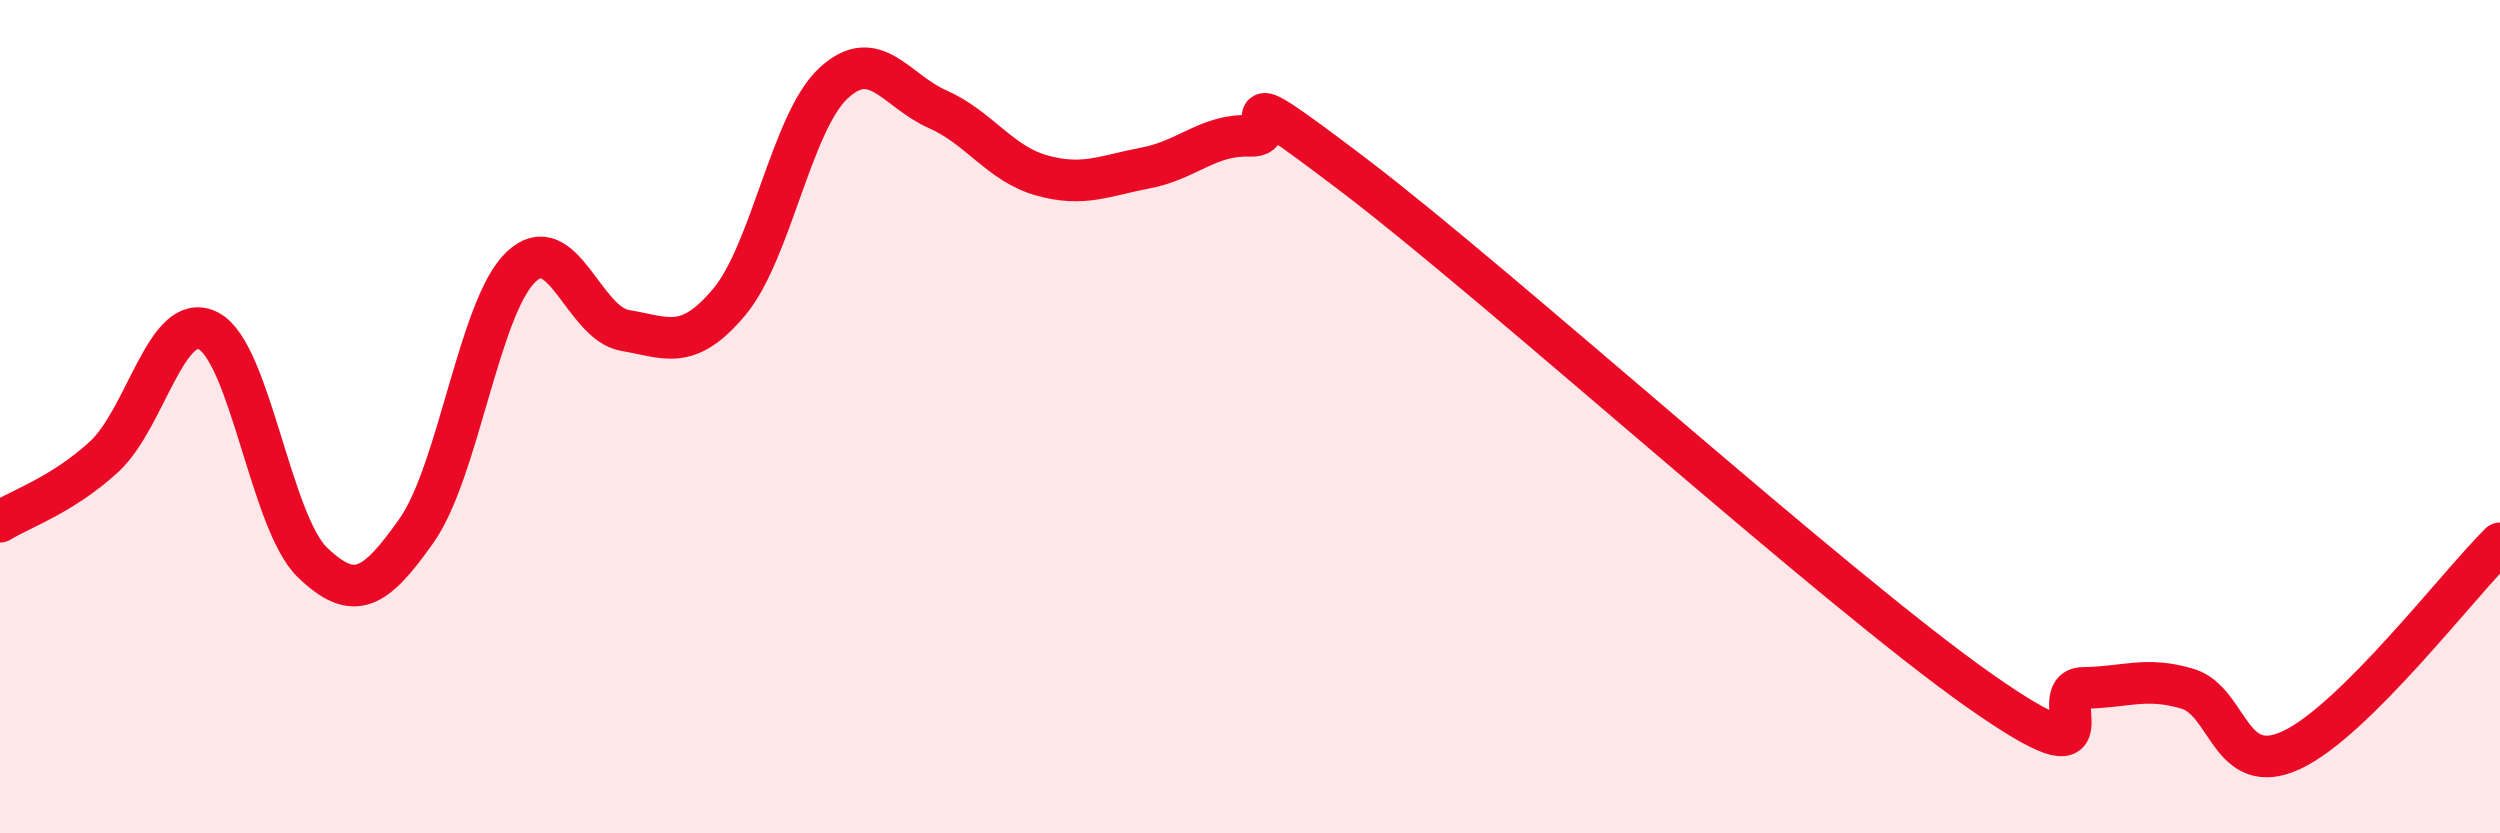
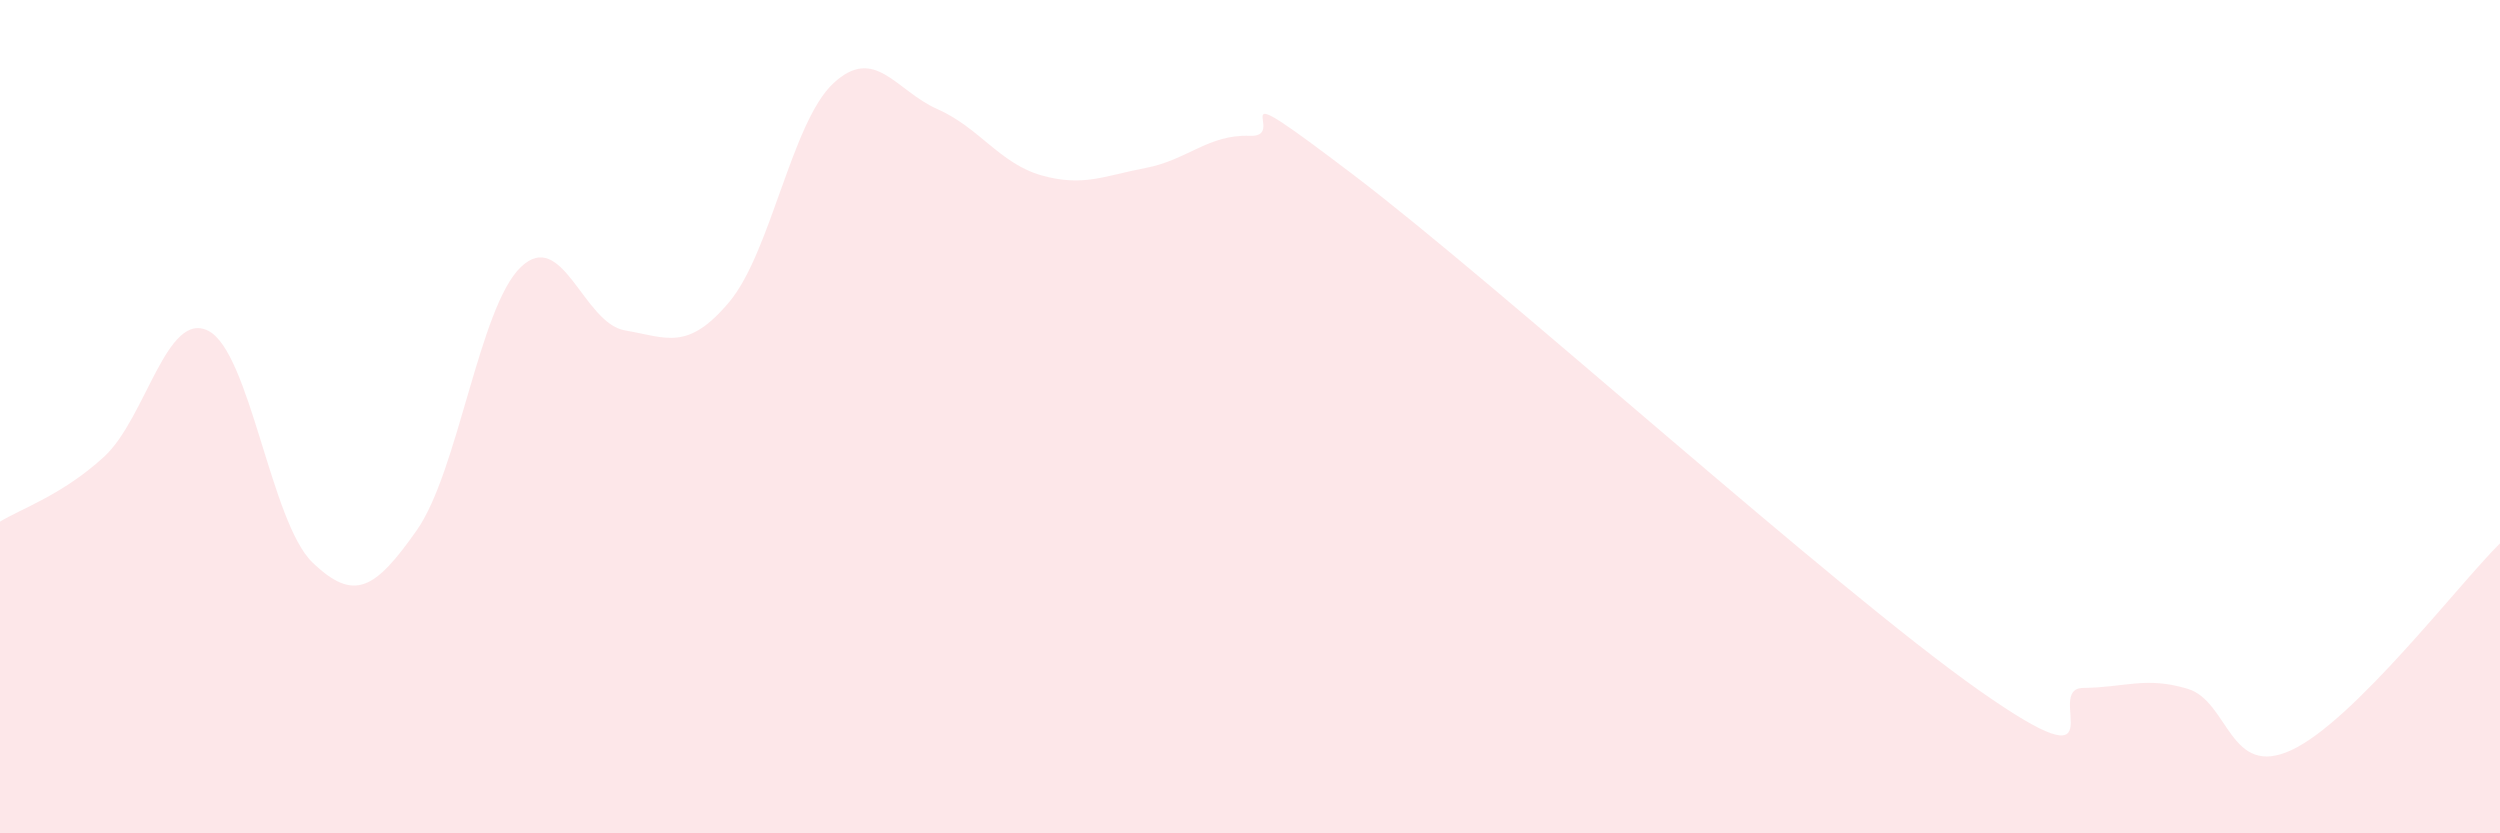
<svg xmlns="http://www.w3.org/2000/svg" width="60" height="20" viewBox="0 0 60 20">
  <path d="M 0,12.52 C 0.5,12.21 1.5,11.88 2.5,10.96 C 3.5,10.04 4,7.43 5,7.94 C 6,8.45 6.5,12.54 7.5,13.5 C 8.5,14.46 9,14.15 10,12.73 C 11,11.31 11.5,7.37 12.5,6.41 C 13.5,5.45 14,7.76 15,7.93 C 16,8.1 16.5,8.44 17.5,7.25 C 18.5,6.06 19,2.93 20,2 C 21,1.07 21.5,2.18 22.5,2.62 C 23.5,3.06 24,3.93 25,4.21 C 26,4.49 26.5,4.22 27.5,4.03 C 28.5,3.84 29,3.22 30,3.26 C 31,3.3 29,1.55 32.5,4.21 C 36,6.87 44,14.11 47.5,16.57 C 51,19.03 49,16.52 50,16.51 C 51,16.5 51.5,16.23 52.5,16.53 C 53.5,16.83 53.5,18.7 55,18 C 56.5,17.3 59,14.03 60,13.04L60 20L0 20Z" fill="#EB0A25" opacity="0.1" stroke-linecap="round" stroke-linejoin="round" />
-   <path d="M 0,12.52 C 0.5,12.21 1.5,11.88 2.5,10.96 C 3.5,10.04 4,7.43 5,7.94 C 6,8.45 6.5,12.54 7.5,13.5 C 8.5,14.46 9,14.15 10,12.73 C 11,11.31 11.5,7.37 12.5,6.41 C 13.5,5.45 14,7.76 15,7.93 C 16,8.1 16.5,8.44 17.5,7.25 C 18.5,6.06 19,2.93 20,2 C 21,1.07 21.5,2.18 22.5,2.62 C 23.5,3.06 24,3.93 25,4.21 C 26,4.49 26.5,4.22 27.5,4.03 C 28.5,3.84 29,3.22 30,3.26 C 31,3.3 29,1.55 32.5,4.21 C 36,6.87 44,14.11 47.5,16.57 C 51,19.03 49,16.52 50,16.51 C 51,16.5 51.5,16.23 52.5,16.53 C 53.5,16.83 53.5,18.7 55,18 C 56.5,17.3 59,14.03 60,13.04" stroke="#EB0A25" stroke-width="1" fill="none" stroke-linecap="round" stroke-linejoin="round" />
</svg>